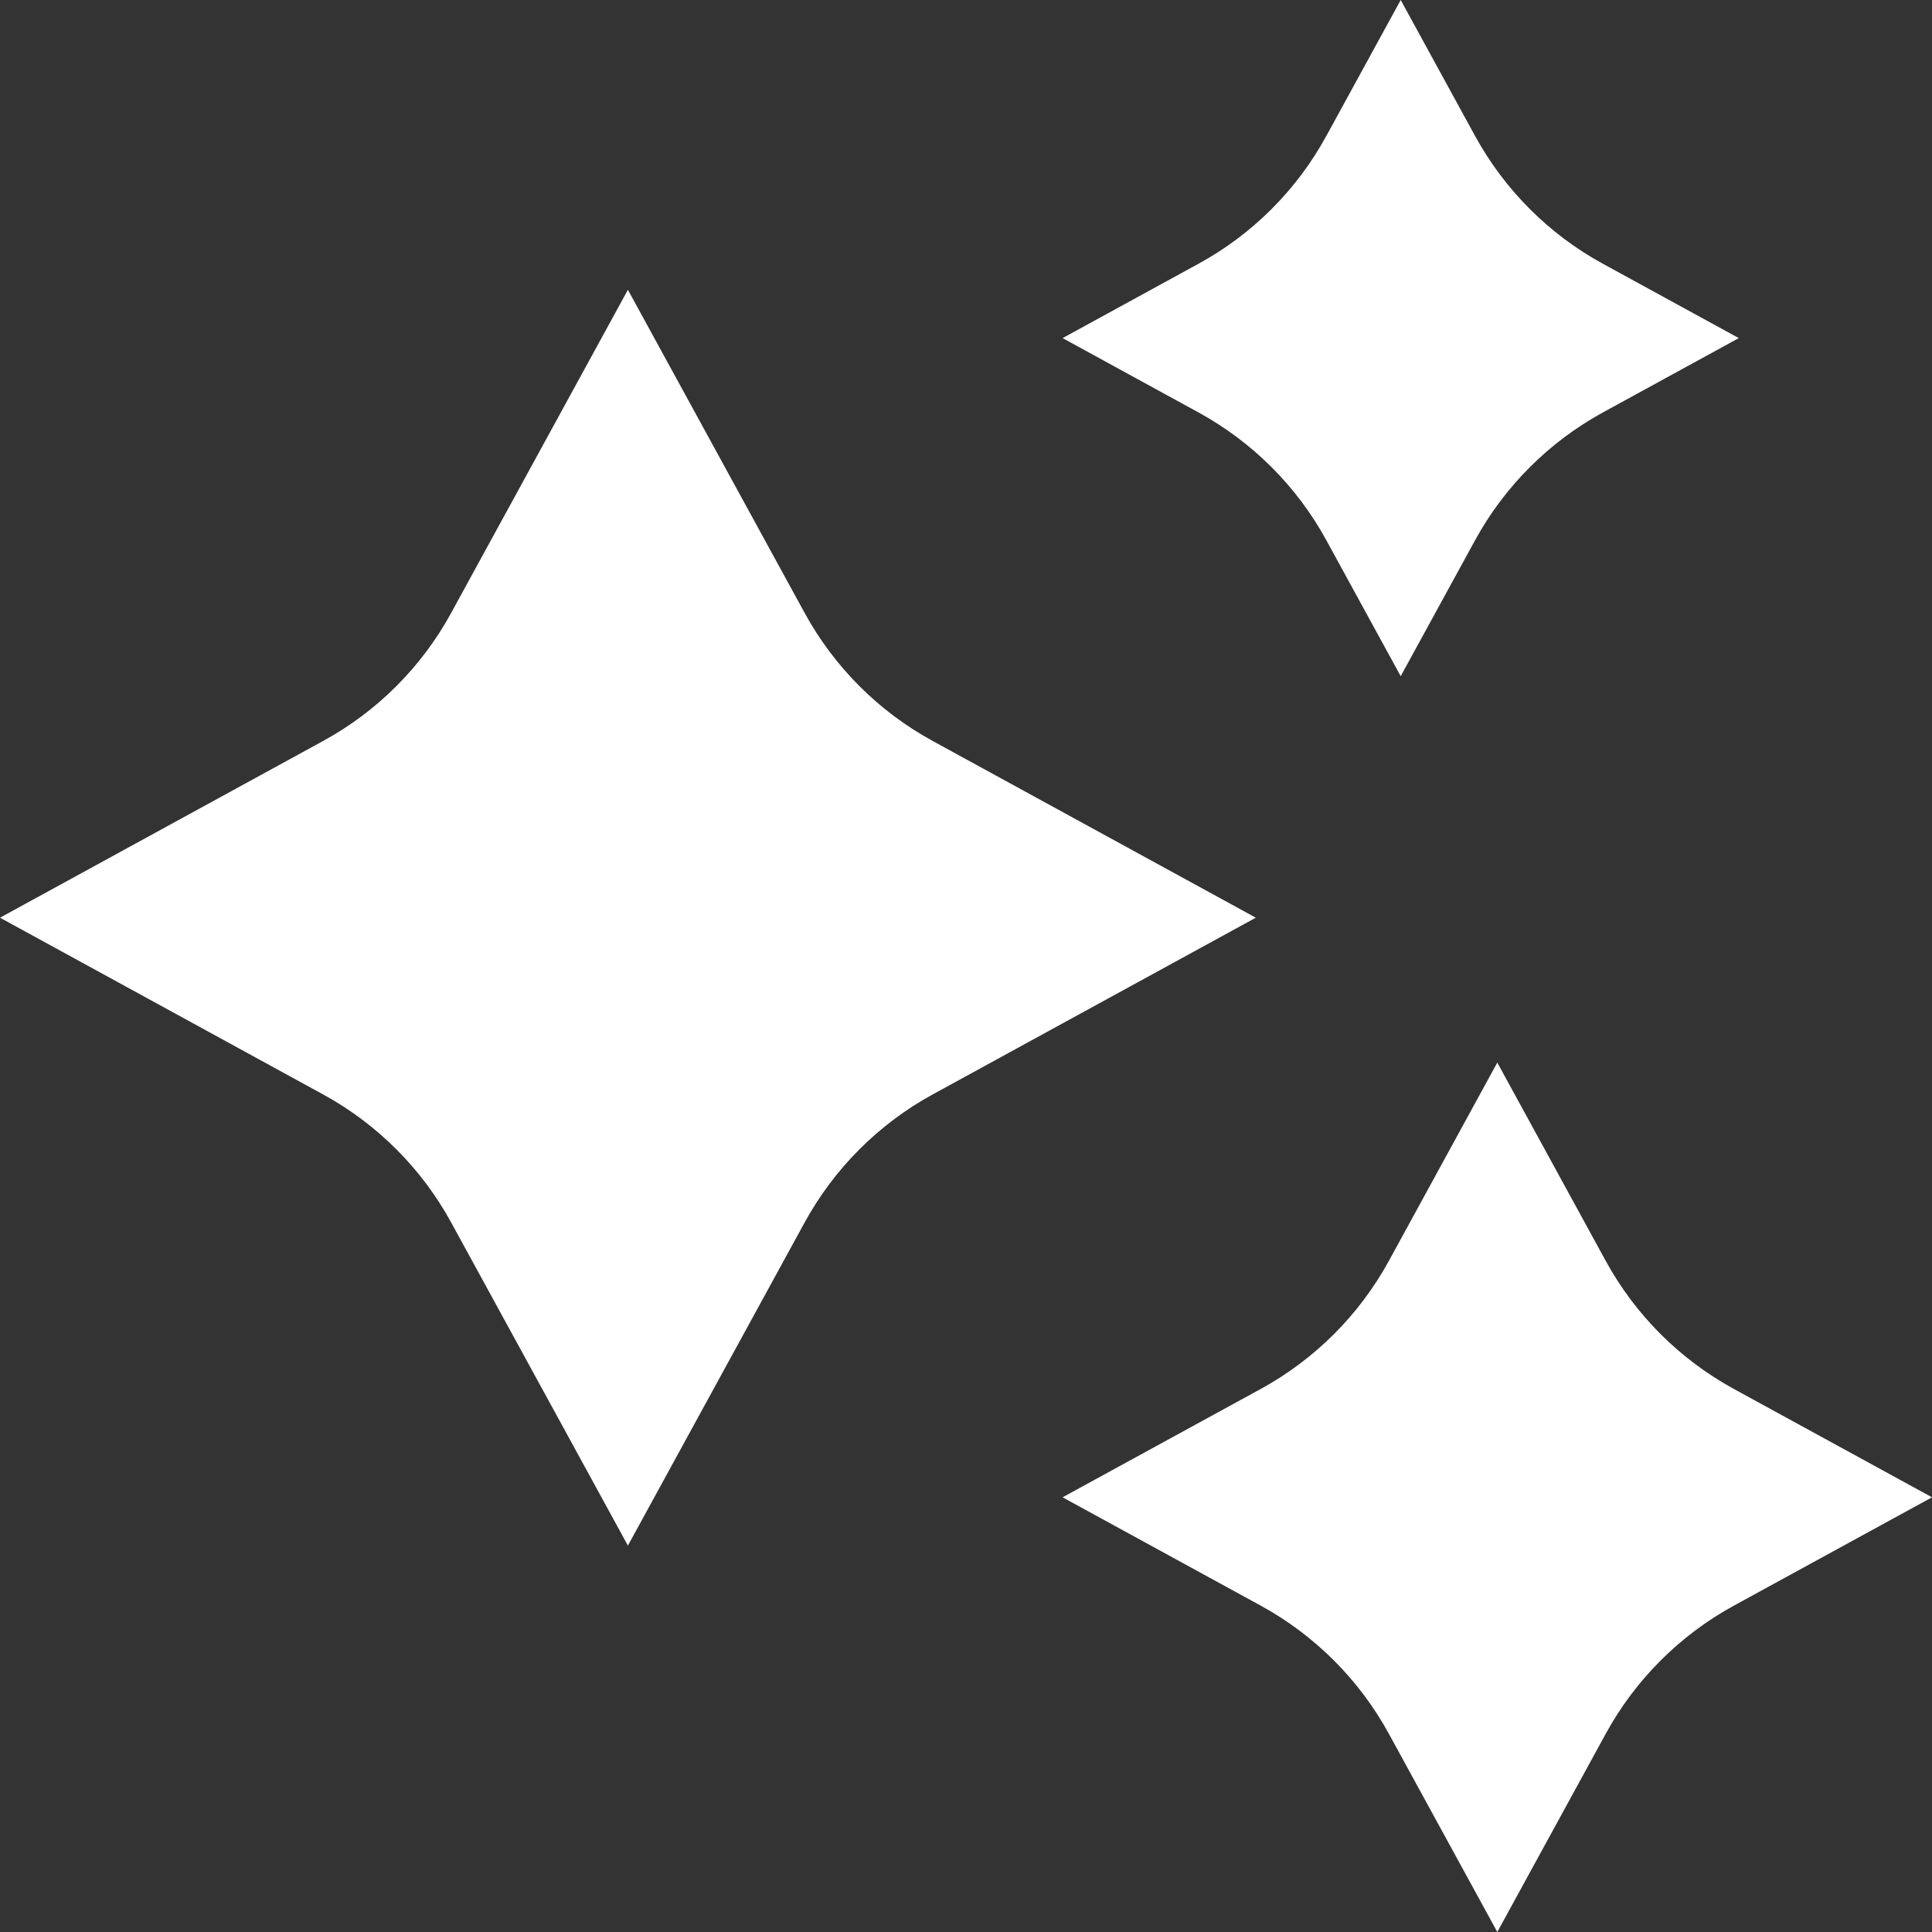
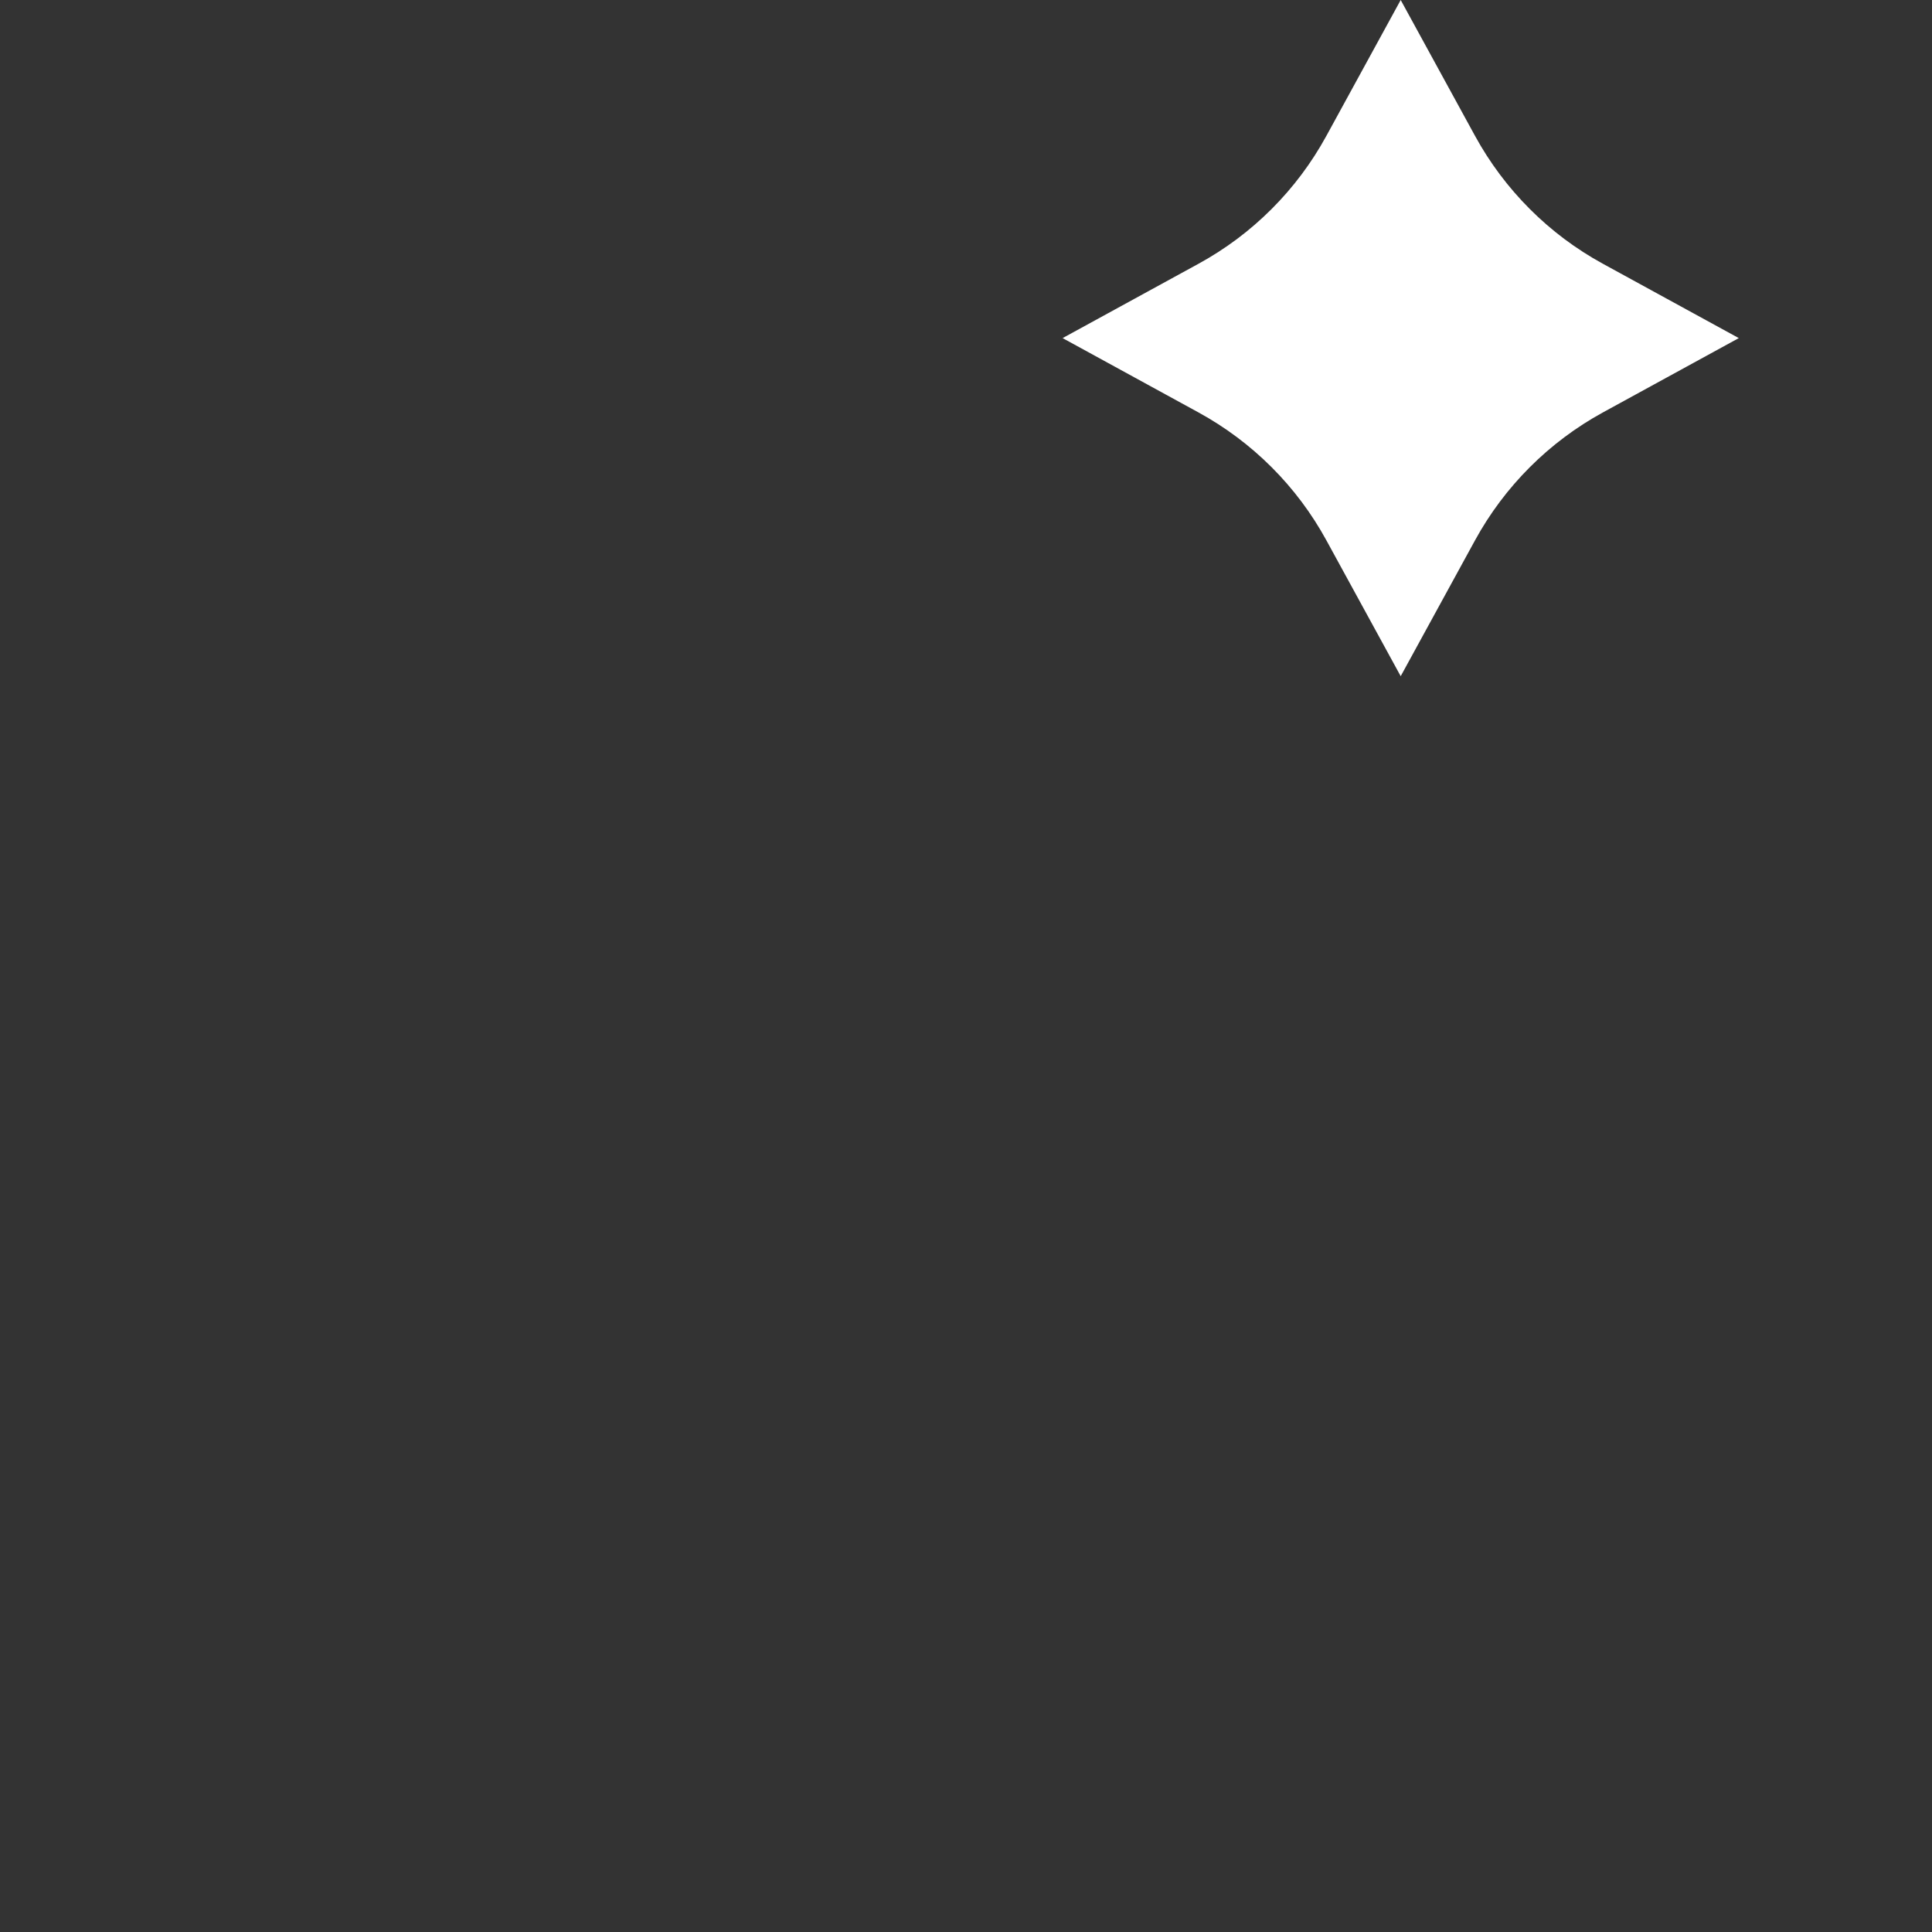
<svg xmlns="http://www.w3.org/2000/svg" width="30" height="30" viewBox="0 0 30 30" fill="none">
  <rect x="0" y="0" width="30" height="30" fill="#333333" stroke="none" />
-   <path d="M7.444 9.758L9.75 5.542L12.056 9.758C12.561 10.681 13.319 11.44 14.242 11.944L18.458 14.25L14.242 16.556C13.319 17.061 12.561 17.82 12.056 18.742L9.75 22.958L7.444 18.742C6.94 17.82 6.181 17.061 5.258 16.556L1.042 14.25L5.258 11.944C6.181 11.44 6.94 10.681 7.444 9.758Z" fill="white" stroke="white" />
  <path d="M21.035 2.349L21.75 1.042L22.465 2.349C22.97 3.272 23.728 4.031 24.651 4.535L25.958 5.25L24.651 5.965C23.728 6.47 22.97 7.228 22.465 8.151L21.75 9.458L21.035 8.151C20.531 7.228 19.772 6.47 18.849 5.965L17.542 5.25L18.849 4.535C19.772 4.031 20.531 3.272 21.035 2.349Z" fill="white" stroke="white" />
-   <path d="M22.005 19.819L23.25 17.542L24.495 19.819C25 20.742 25.759 21.5 26.681 22.005L28.958 23.25L26.681 24.495C25.759 25 25 25.759 24.495 26.682L23.25 28.958L22.005 26.682C21.5 25.759 20.741 25 19.819 24.495L17.542 23.25L19.819 22.005C20.741 21.5 21.5 20.742 22.005 19.819Z" fill="white" stroke="white" />
</svg>